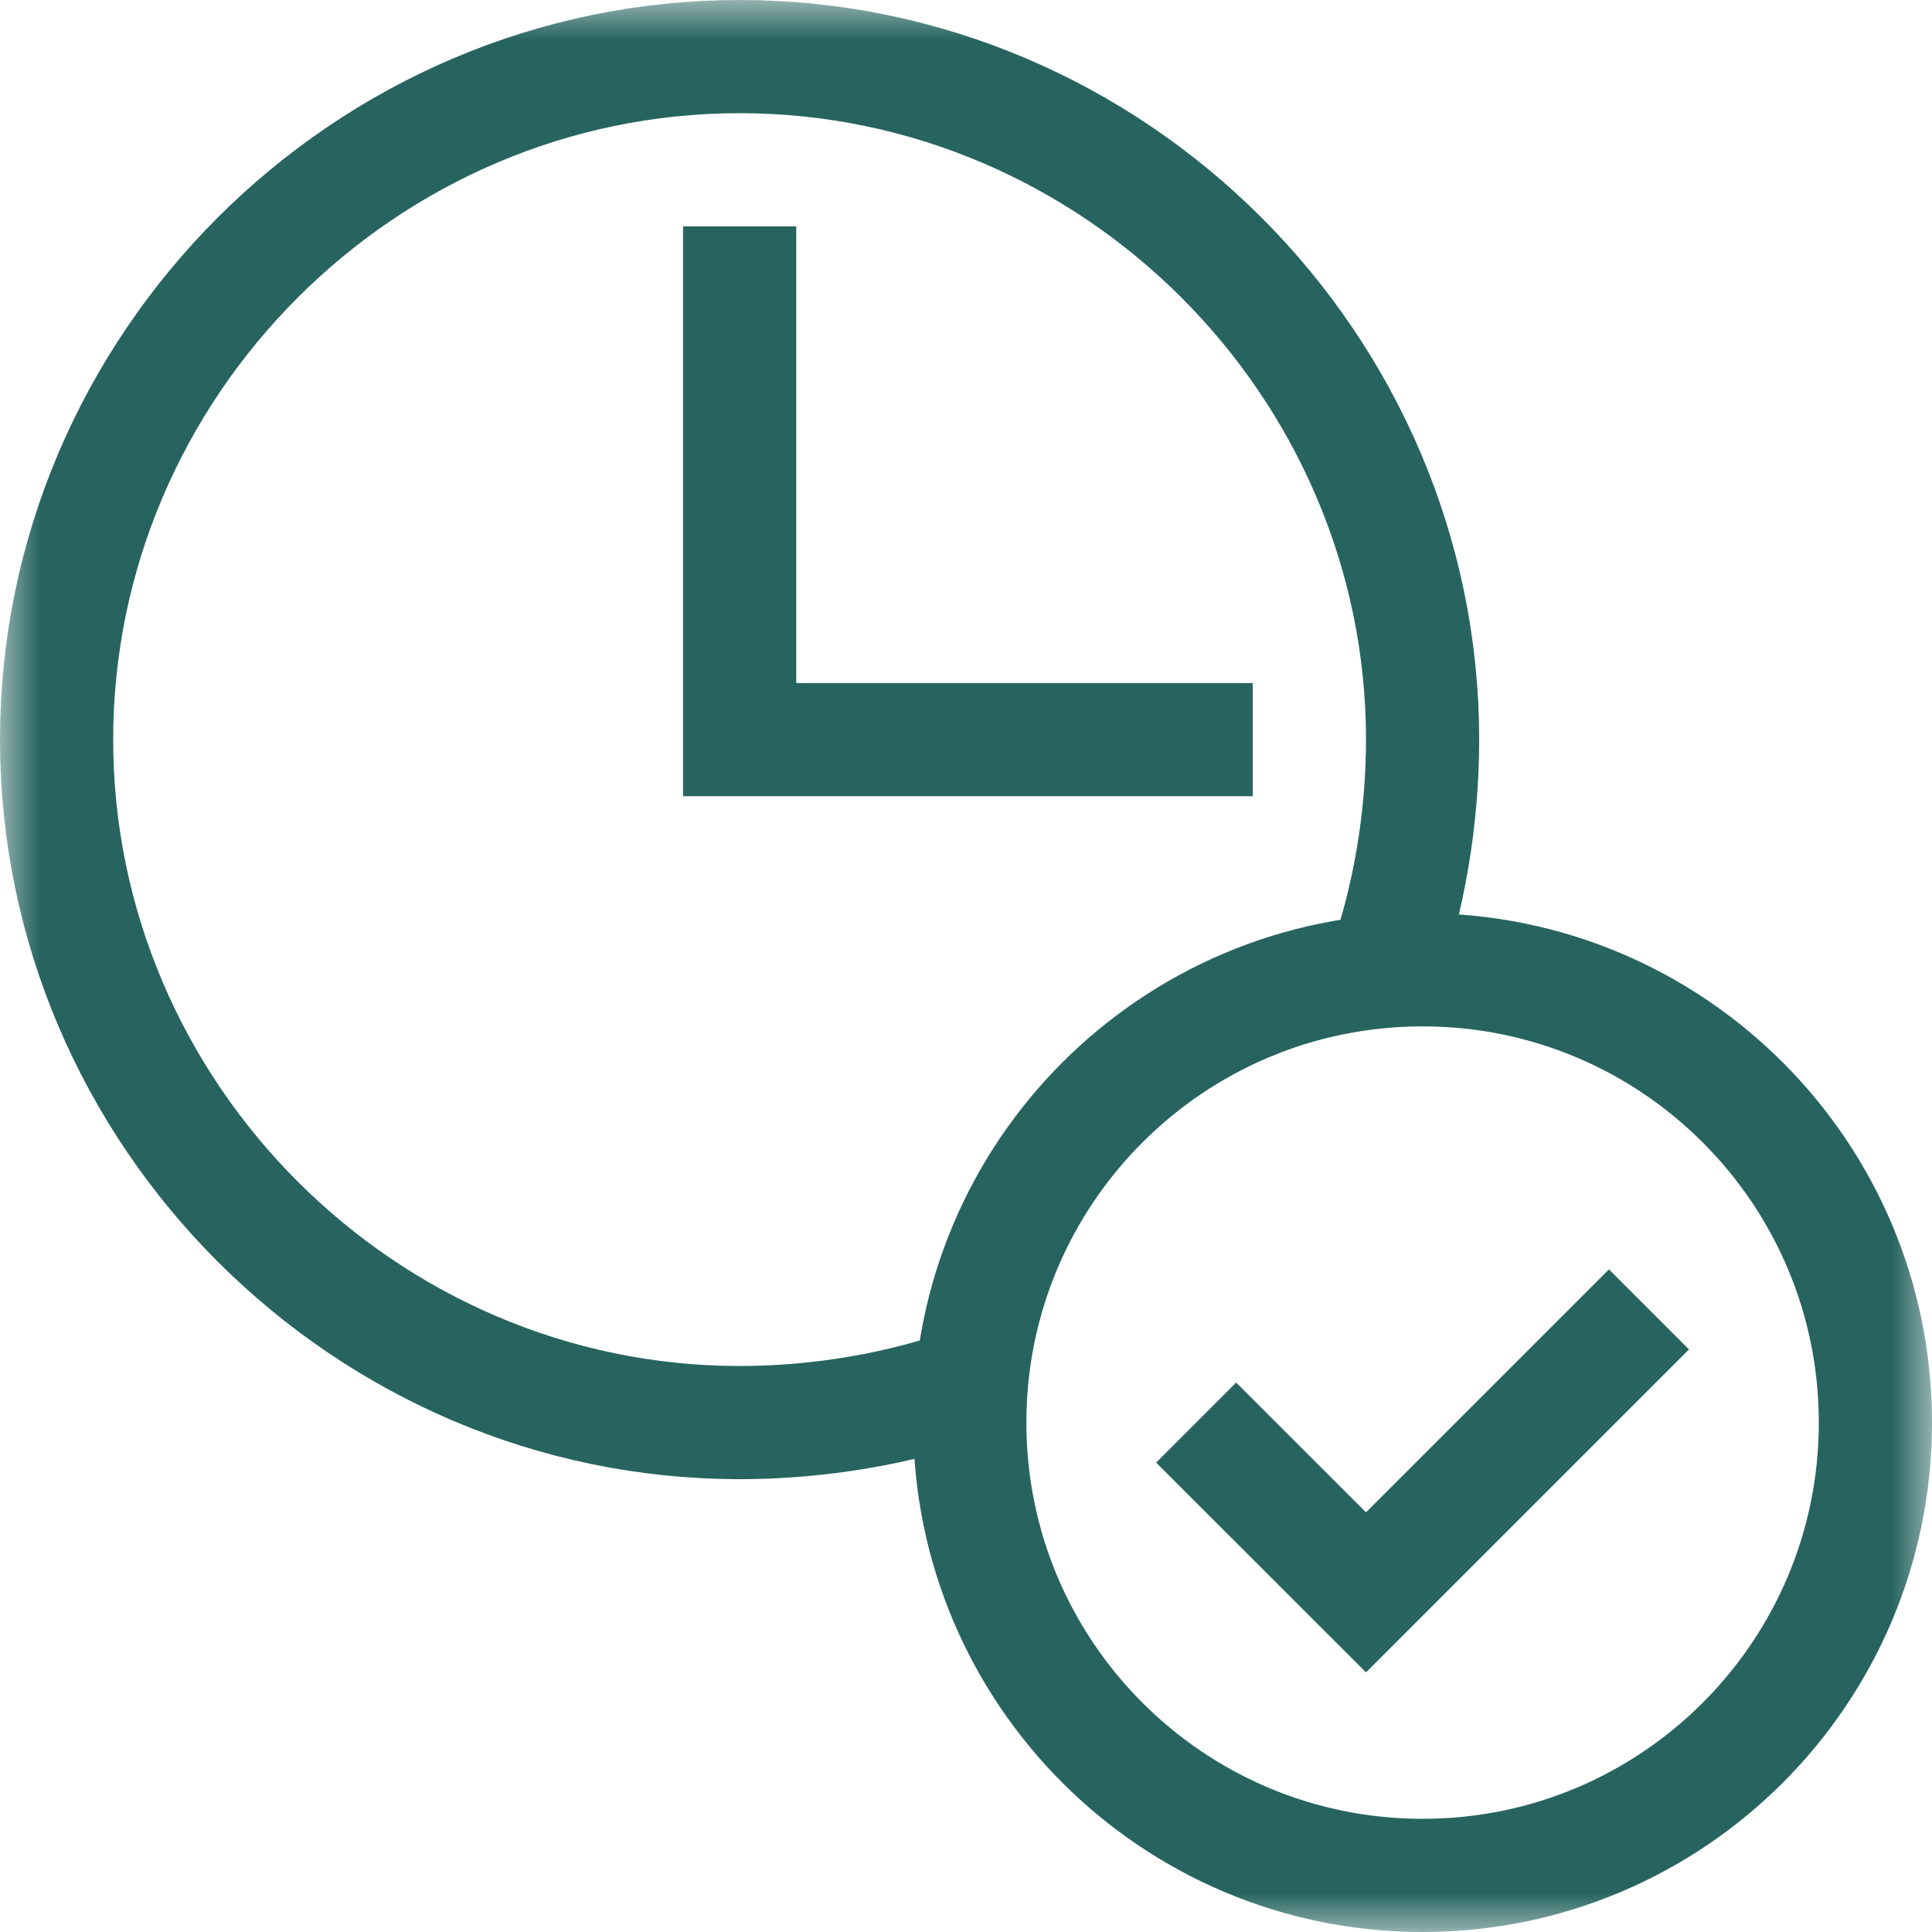
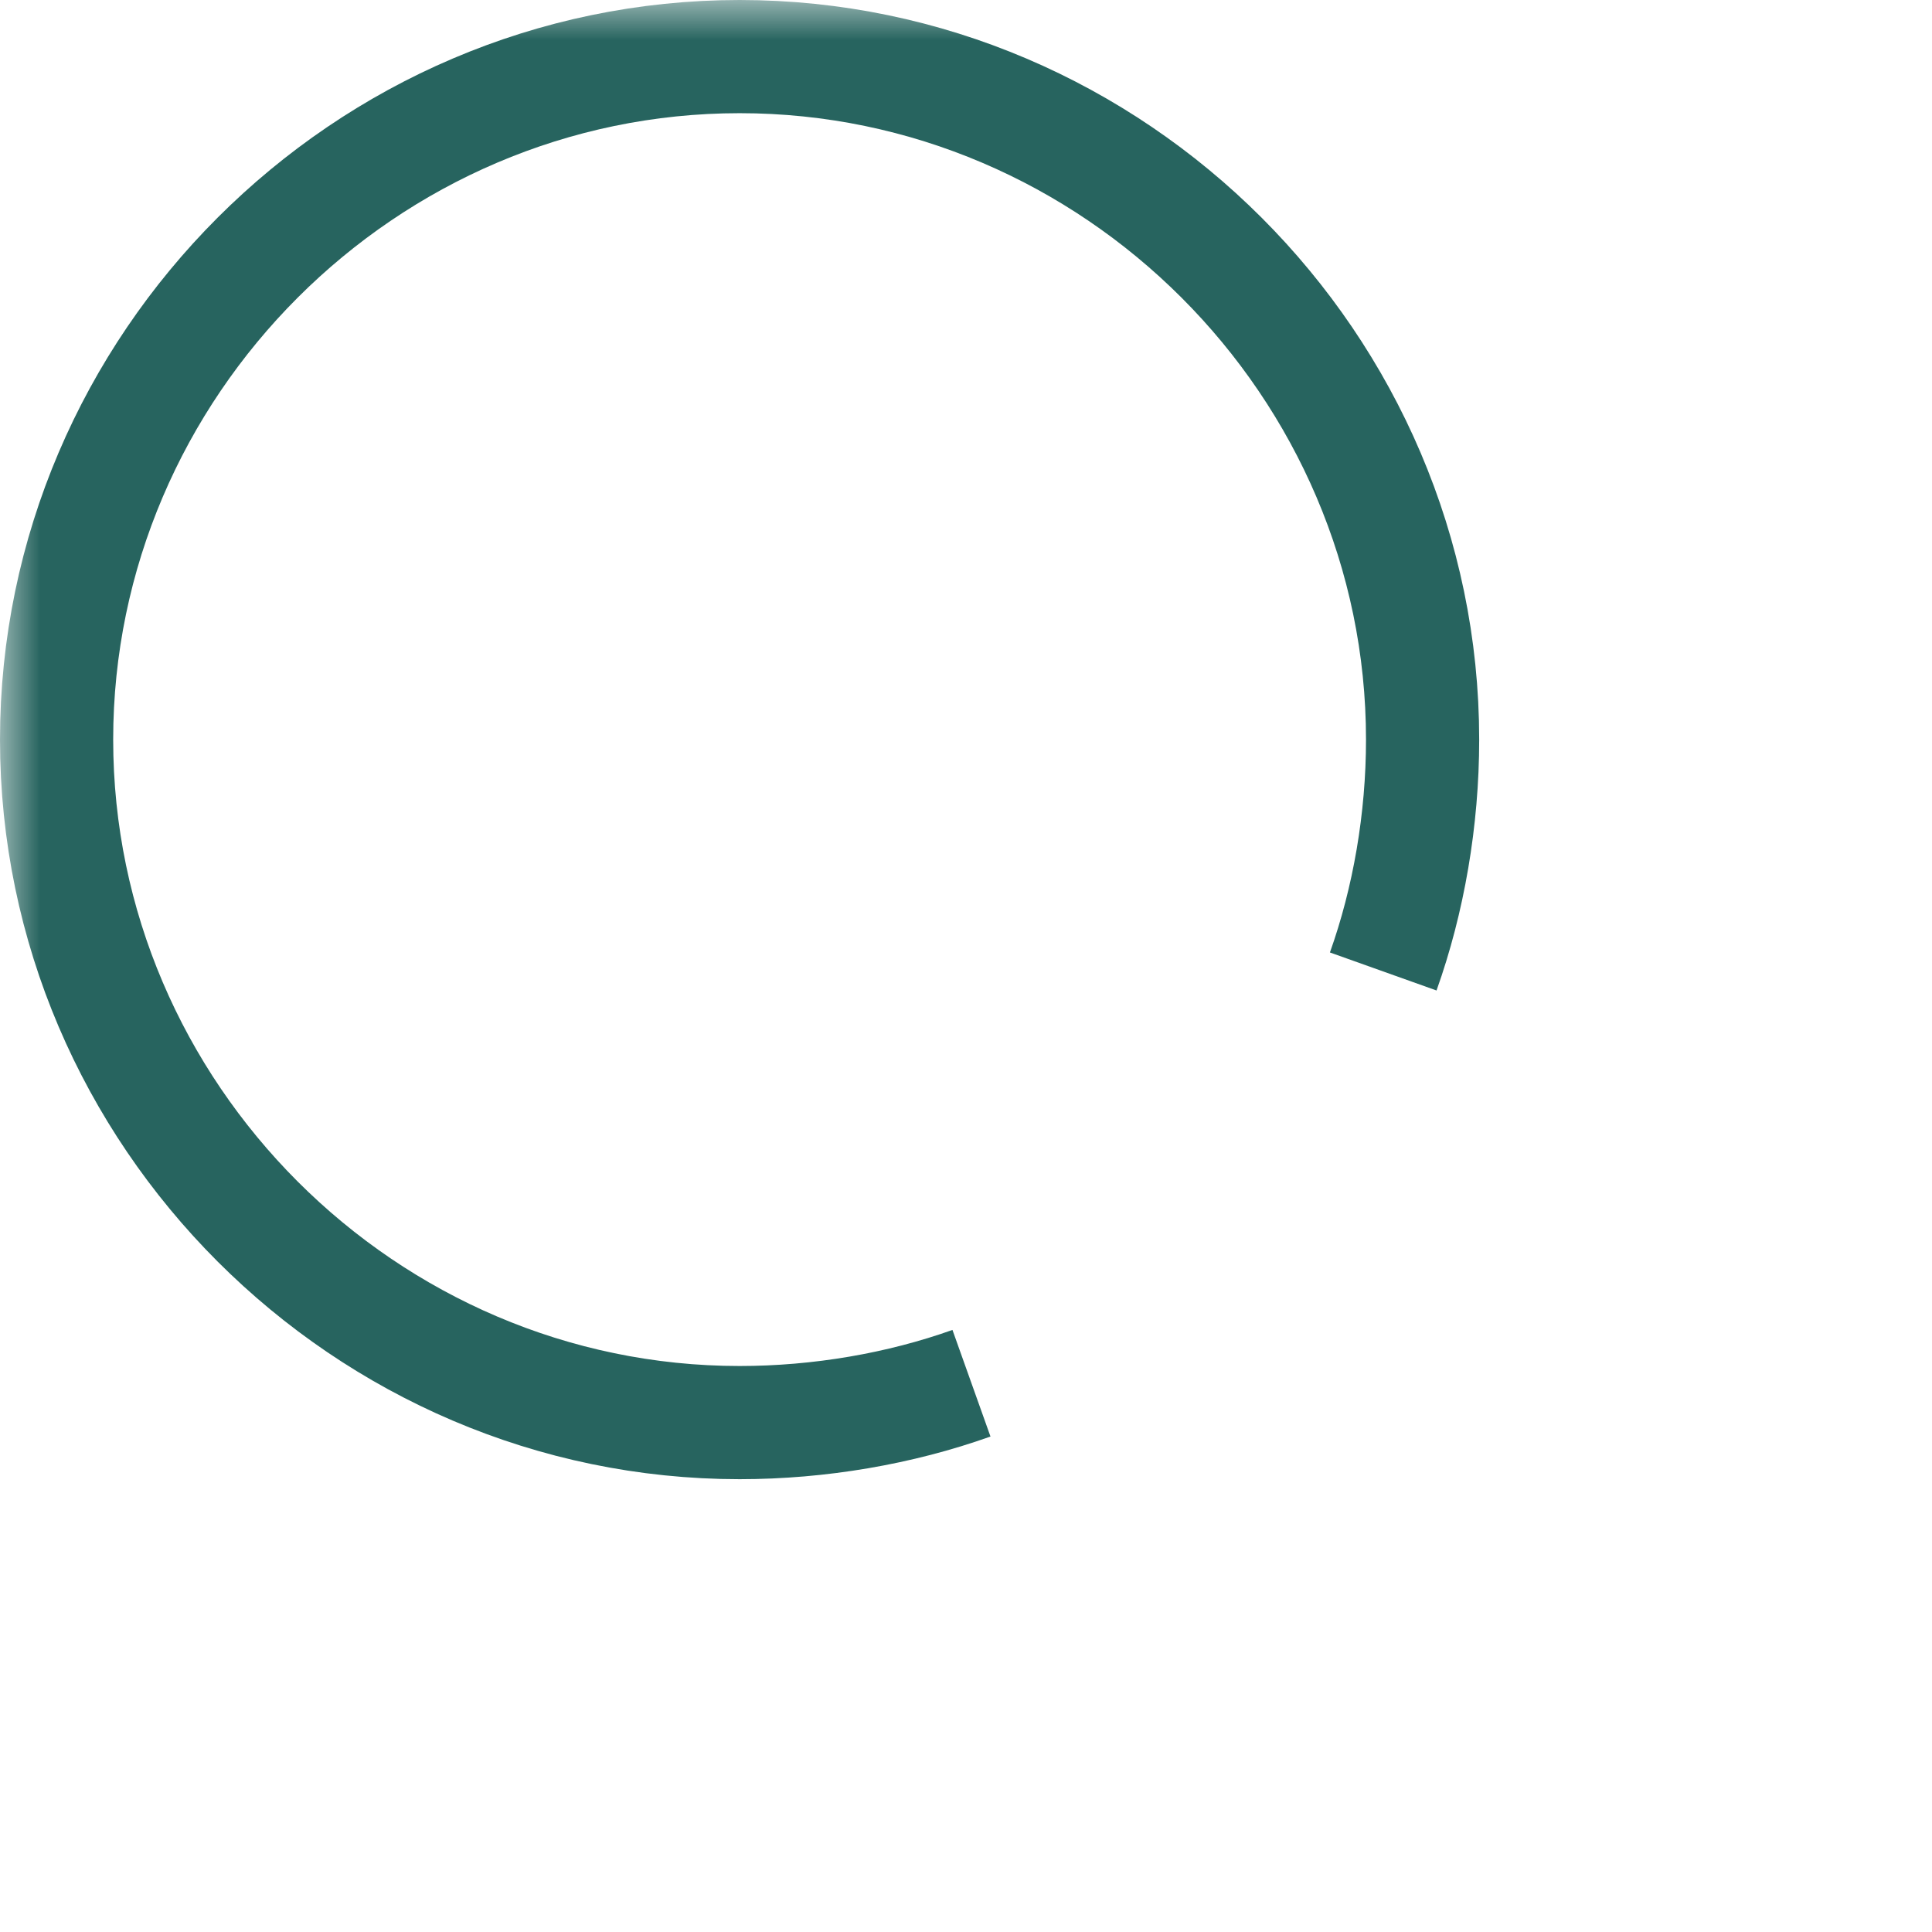
<svg xmlns="http://www.w3.org/2000/svg" width="24" height="24" viewBox="0 0 24 24" fill="none">
  <g clip-path="url(#clip0_3383_5583)">
    <mask id="mask0_3383_5583" style="mask-type:luminance" maskUnits="userSpaceOnUse" x="0" y="0" width="24" height="24">
      <path d="M24 0H0V24H24V0Z" fill="white" />
    </mask>
    <g mask="url(#mask0_3383_5583)">
      <path d="M12.068 17.183C11.182 17.499 10.181 17.672 9.188 17.672C4.535 17.672 0.703 13.84 0.703 9.188C0.703 4.535 4.535 0.703 9.188 0.703C13.84 0.703 17.672 4.535 17.672 9.188C17.672 10.181 17.499 11.182 17.183 12.068" stroke="#27645F" stroke-width="1.406" stroke-miterlimit="10" />
-       <path d="M9.188 2.812V9.188H15.562" stroke="#27645F" stroke-width="1.406" stroke-miterlimit="10" />
-       <path d="M23.297 17.672C23.297 20.778 20.778 23.297 17.672 23.297C14.566 23.297 12.047 20.778 12.047 17.672C12.047 14.566 14.566 12.047 17.672 12.047C20.778 12.047 23.297 14.566 23.297 17.672Z" stroke="#27645F" stroke-width="1.406" stroke-miterlimit="10" />
-       <path d="M14.859 17.672L16.969 19.781L20.484 16.266" stroke="#27645F" stroke-width="1.406" stroke-miterlimit="10" />
    </g>
  </g>
  <defs>
    <clipPath id="clip0_3383_5583">
      <rect width="24" height="24" fill="white" />
    </clipPath>
  </defs>
</svg>